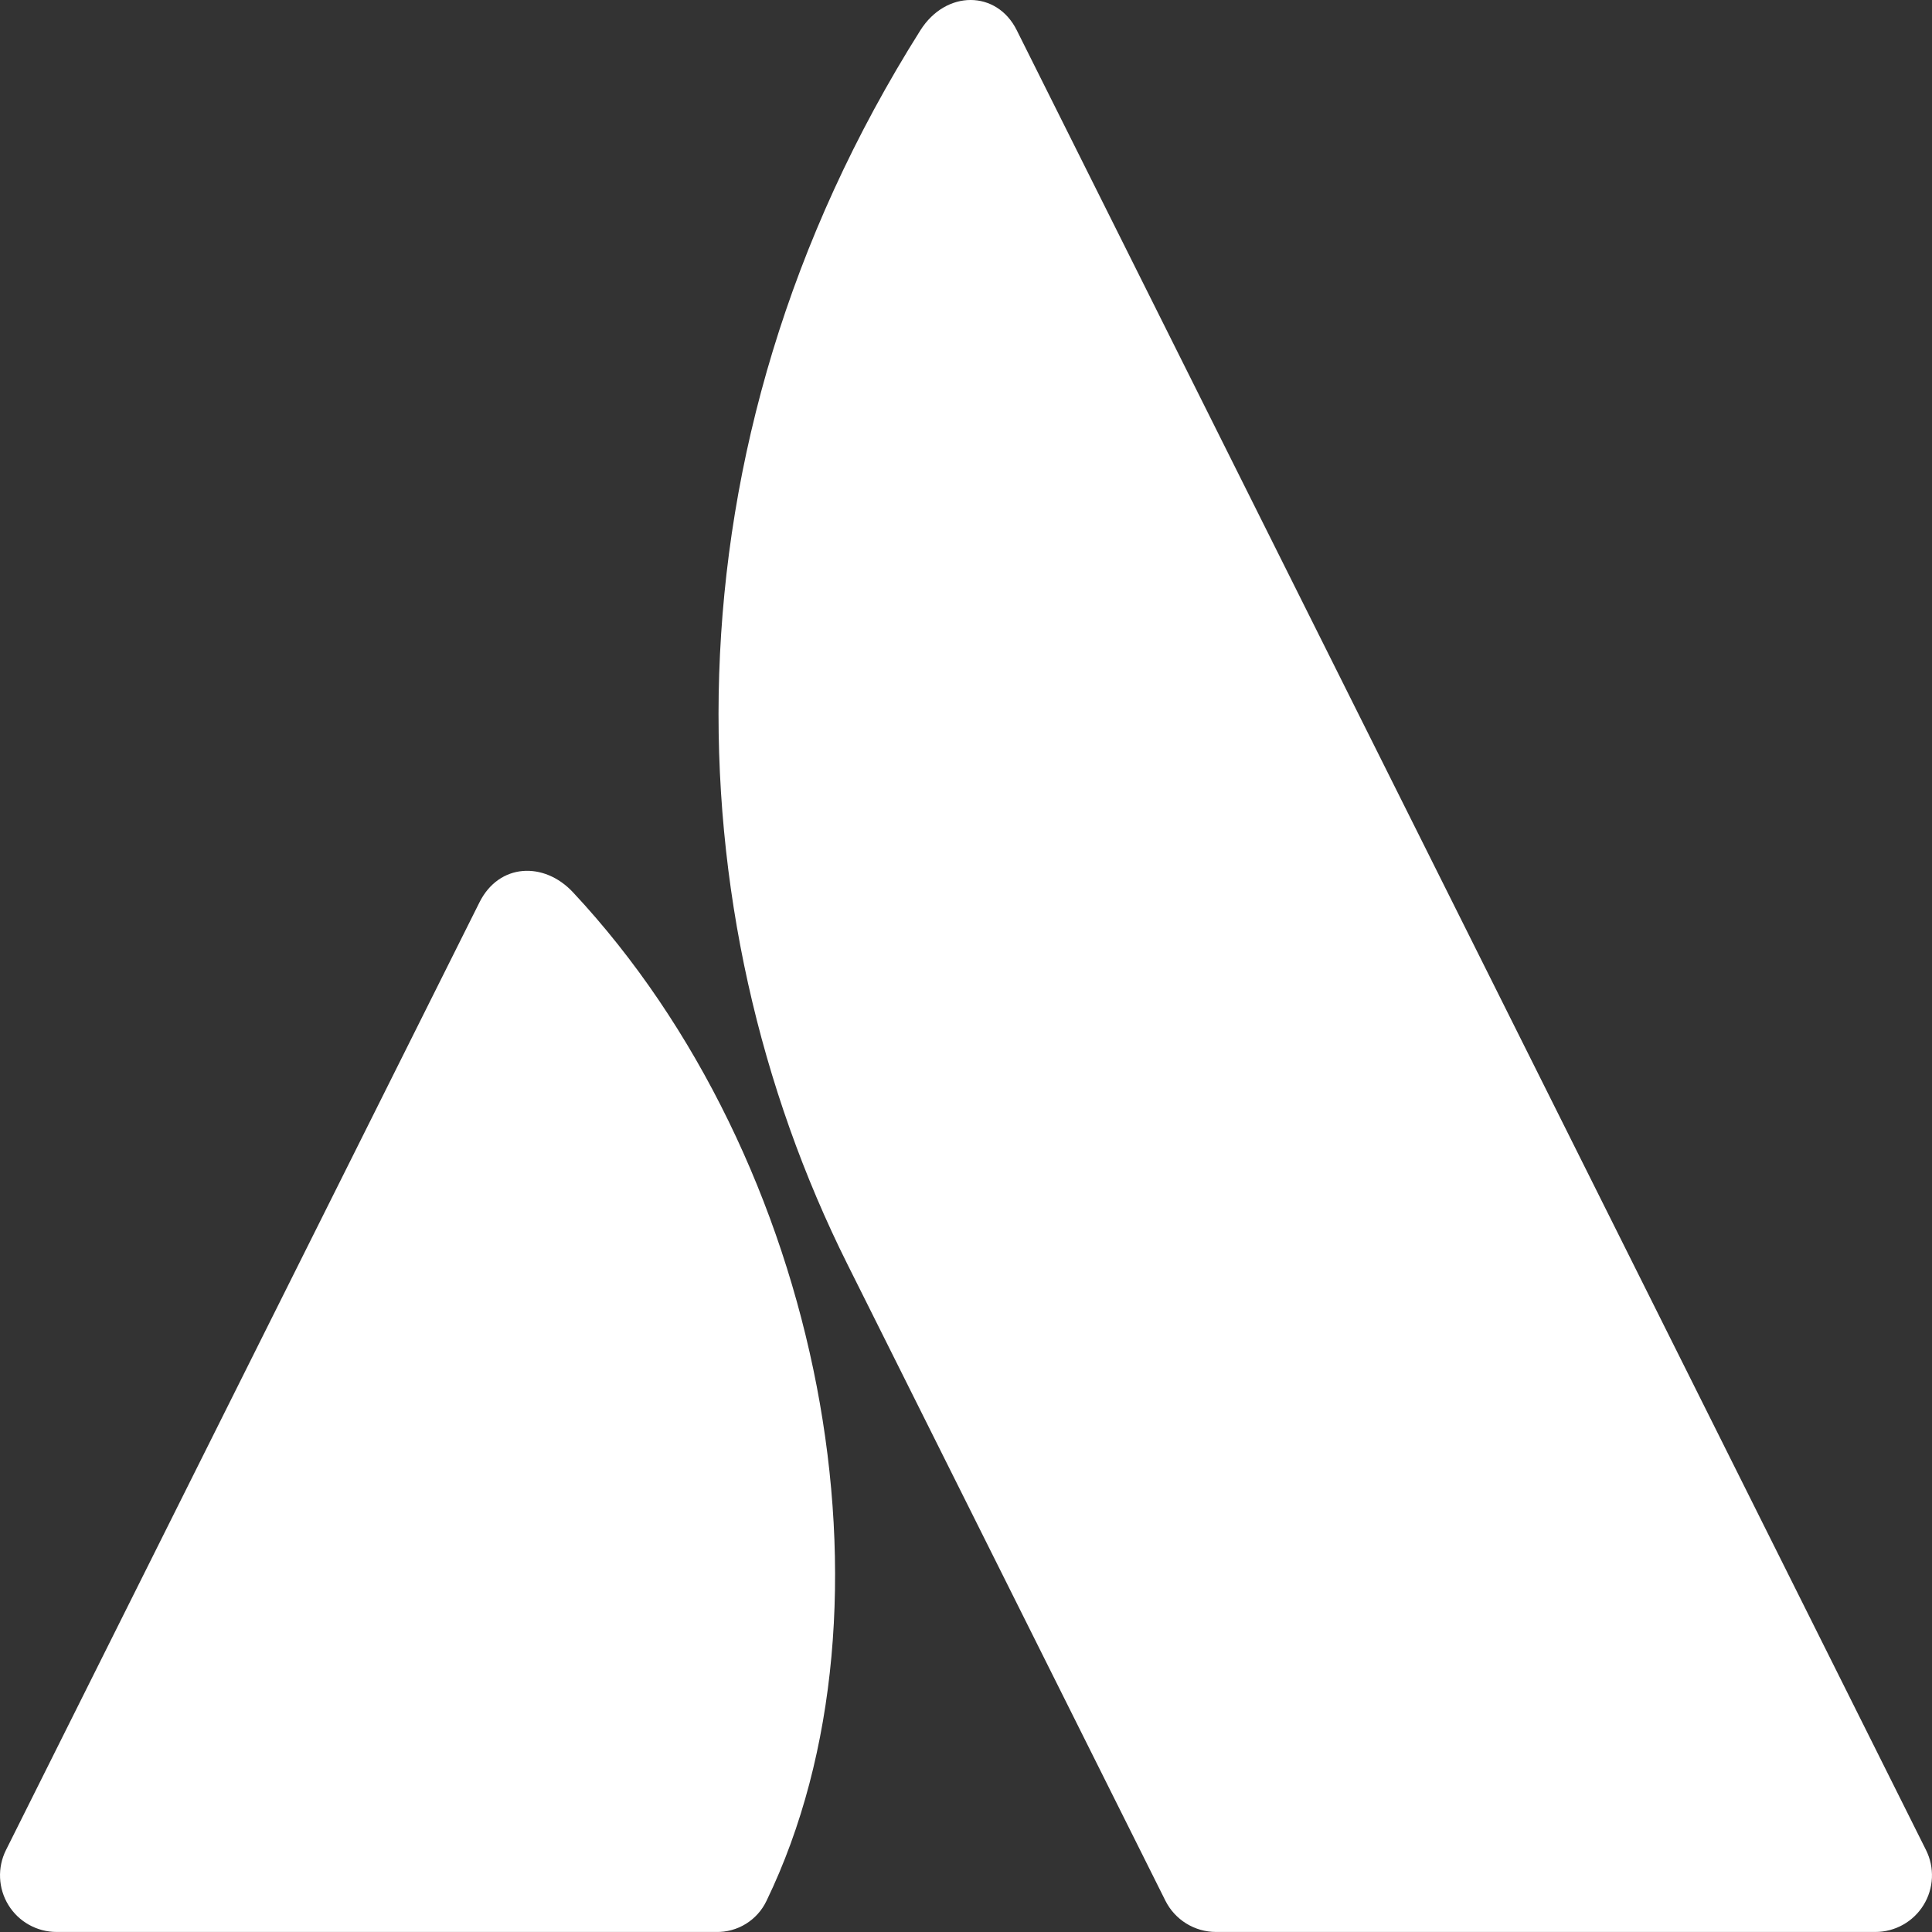
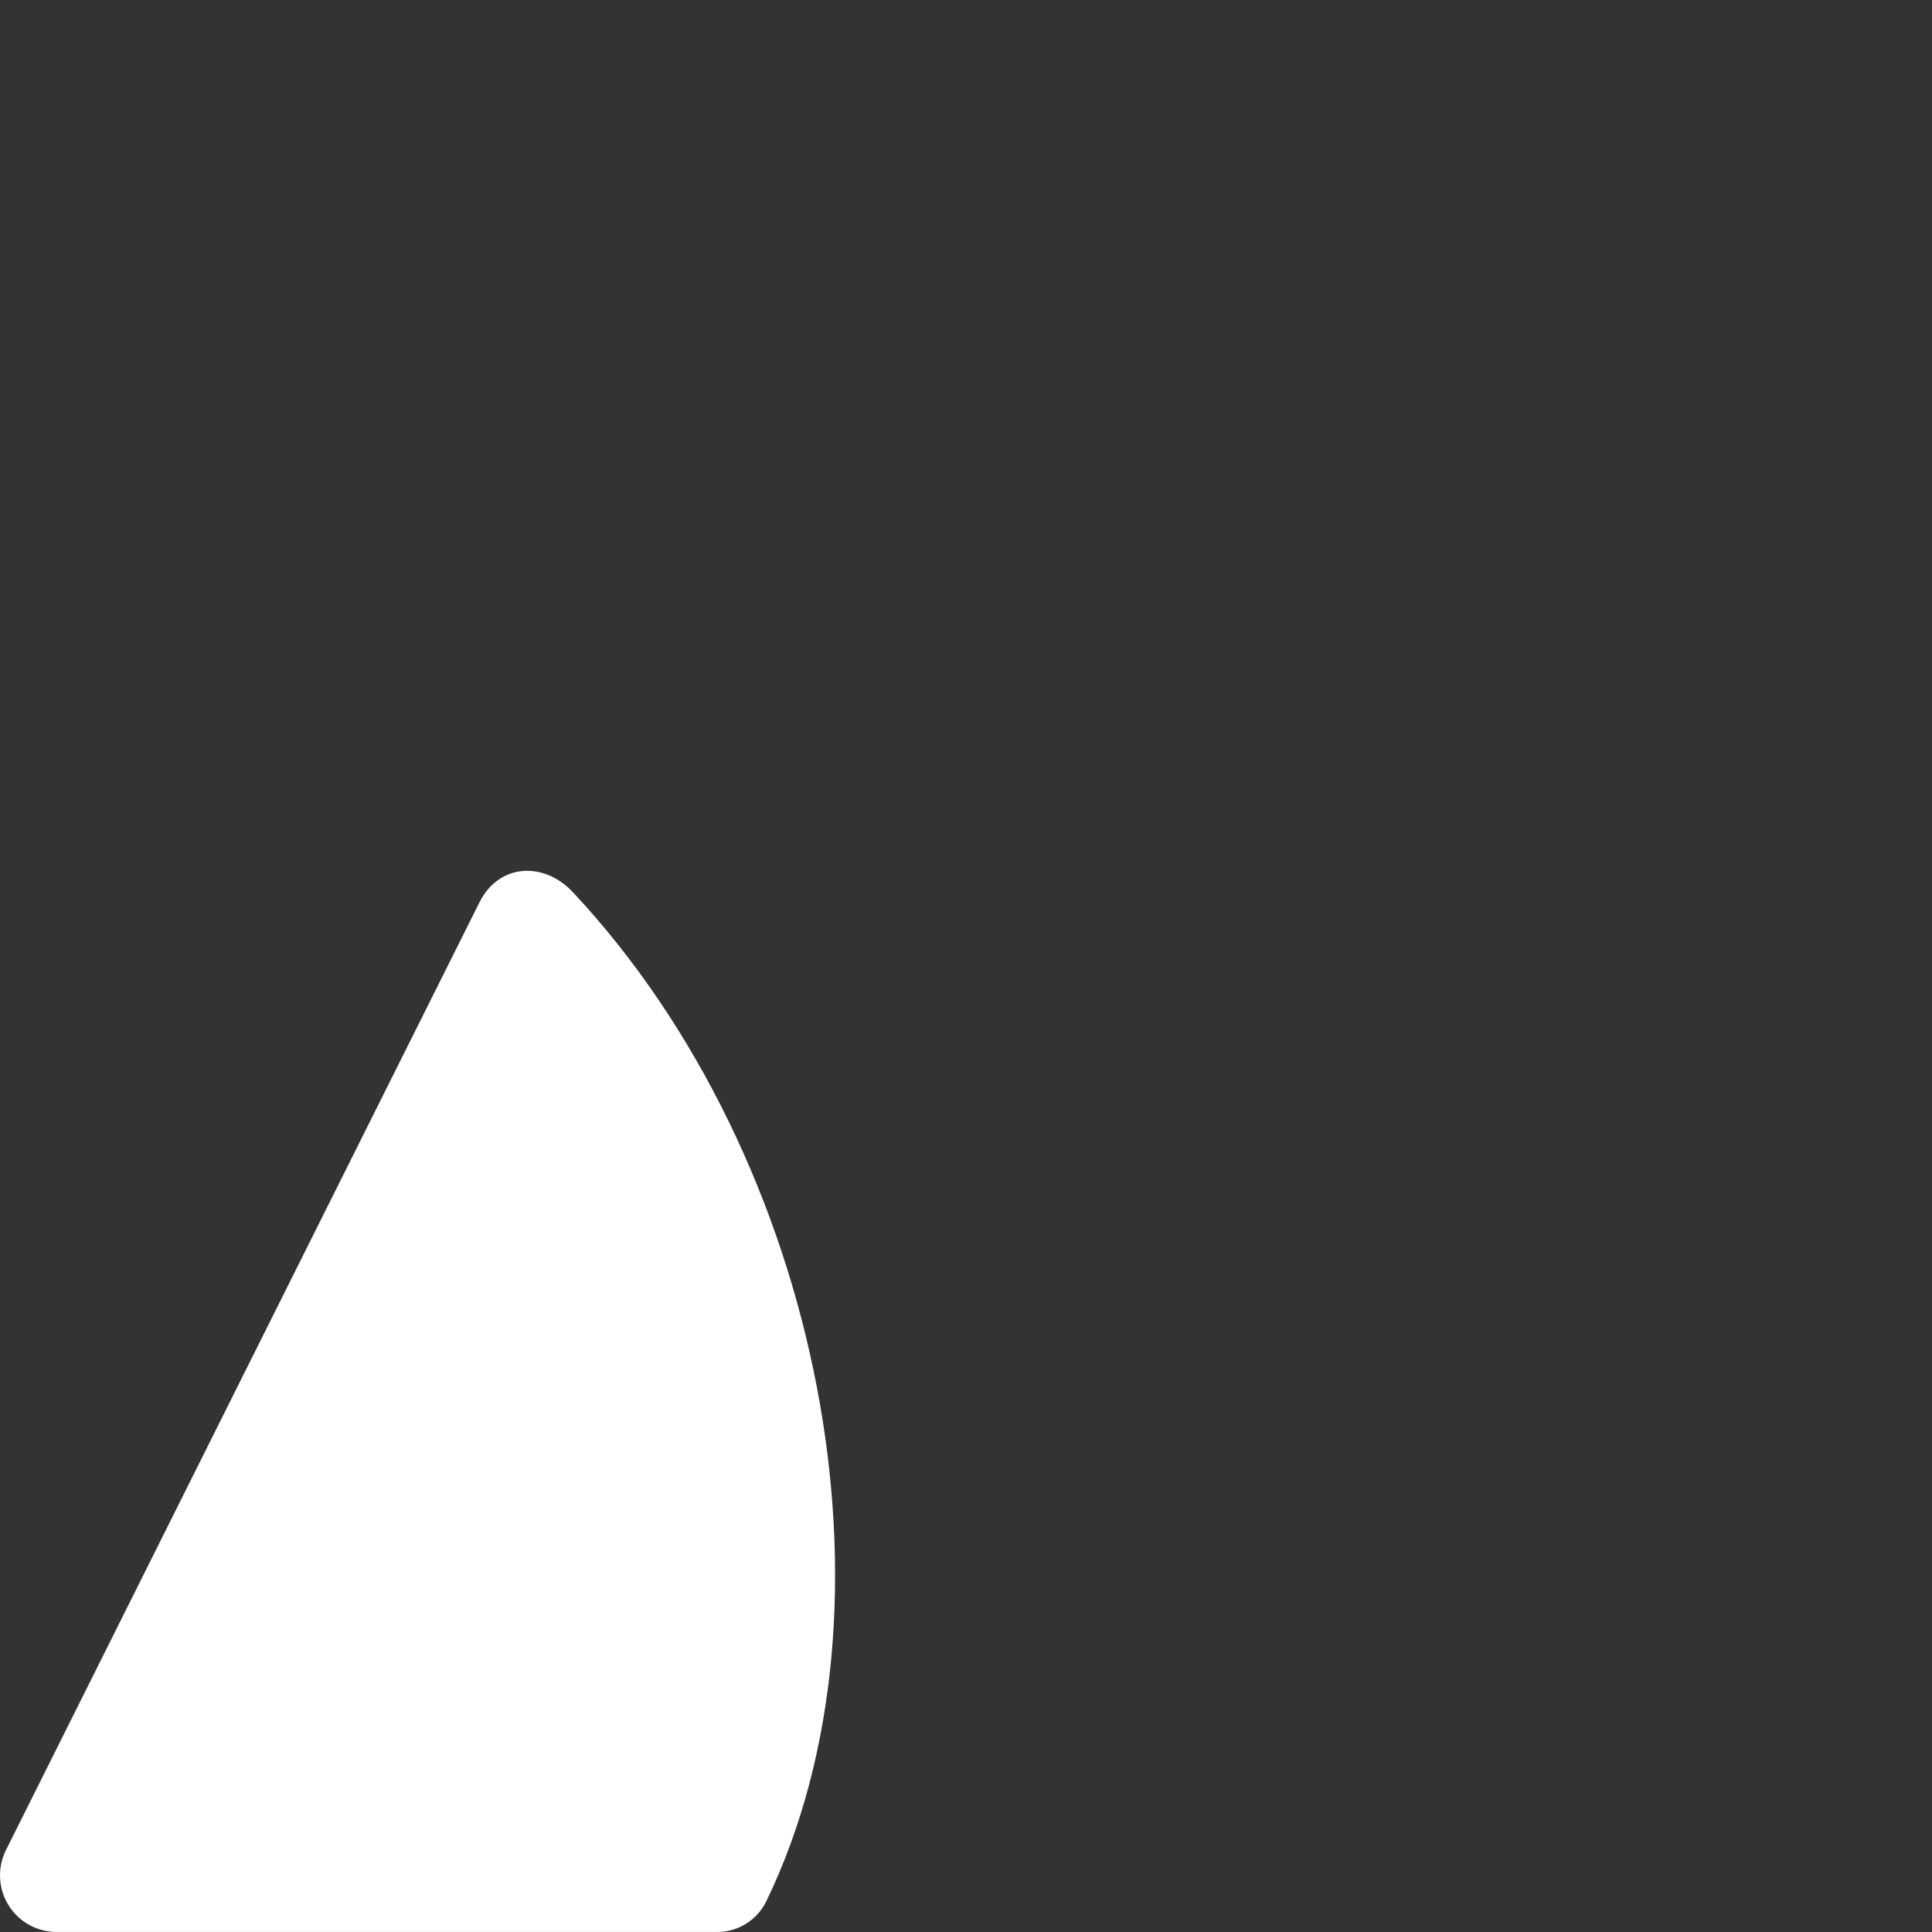
<svg xmlns="http://www.w3.org/2000/svg" width="48" height="48" viewBox="0 0 48 48" fill="none">
  <rect x="0" y="0" width="48" height="48" fill="#333333" stroke="none" />
  <path d="M14.234 22.167C13.517 21.4 12.399 21.444 11.912 22.419L0.149 45.963C-0.069 46.399 -0.046 46.917 0.21 47.332C0.466 47.747 0.919 47.999 1.406 47.999H17.788C18.324 48.012 18.817 47.707 19.046 47.221C22.578 39.913 20.438 28.8 14.234 22.167Z" fill="white" />
-   <path d="M22.866 0.754C16.287 11.185 16.721 22.738 21.055 31.412L28.954 47.222C29.192 47.698 29.679 47.999 30.212 47.999H46.593C47.08 47.999 47.533 47.747 47.789 47.332C48.046 46.917 48.069 46.399 47.851 45.963C47.851 45.963 25.813 1.849 25.258 0.745C24.763 -0.243 23.504 -0.257 22.866 0.754Z" fill="white" />
</svg>